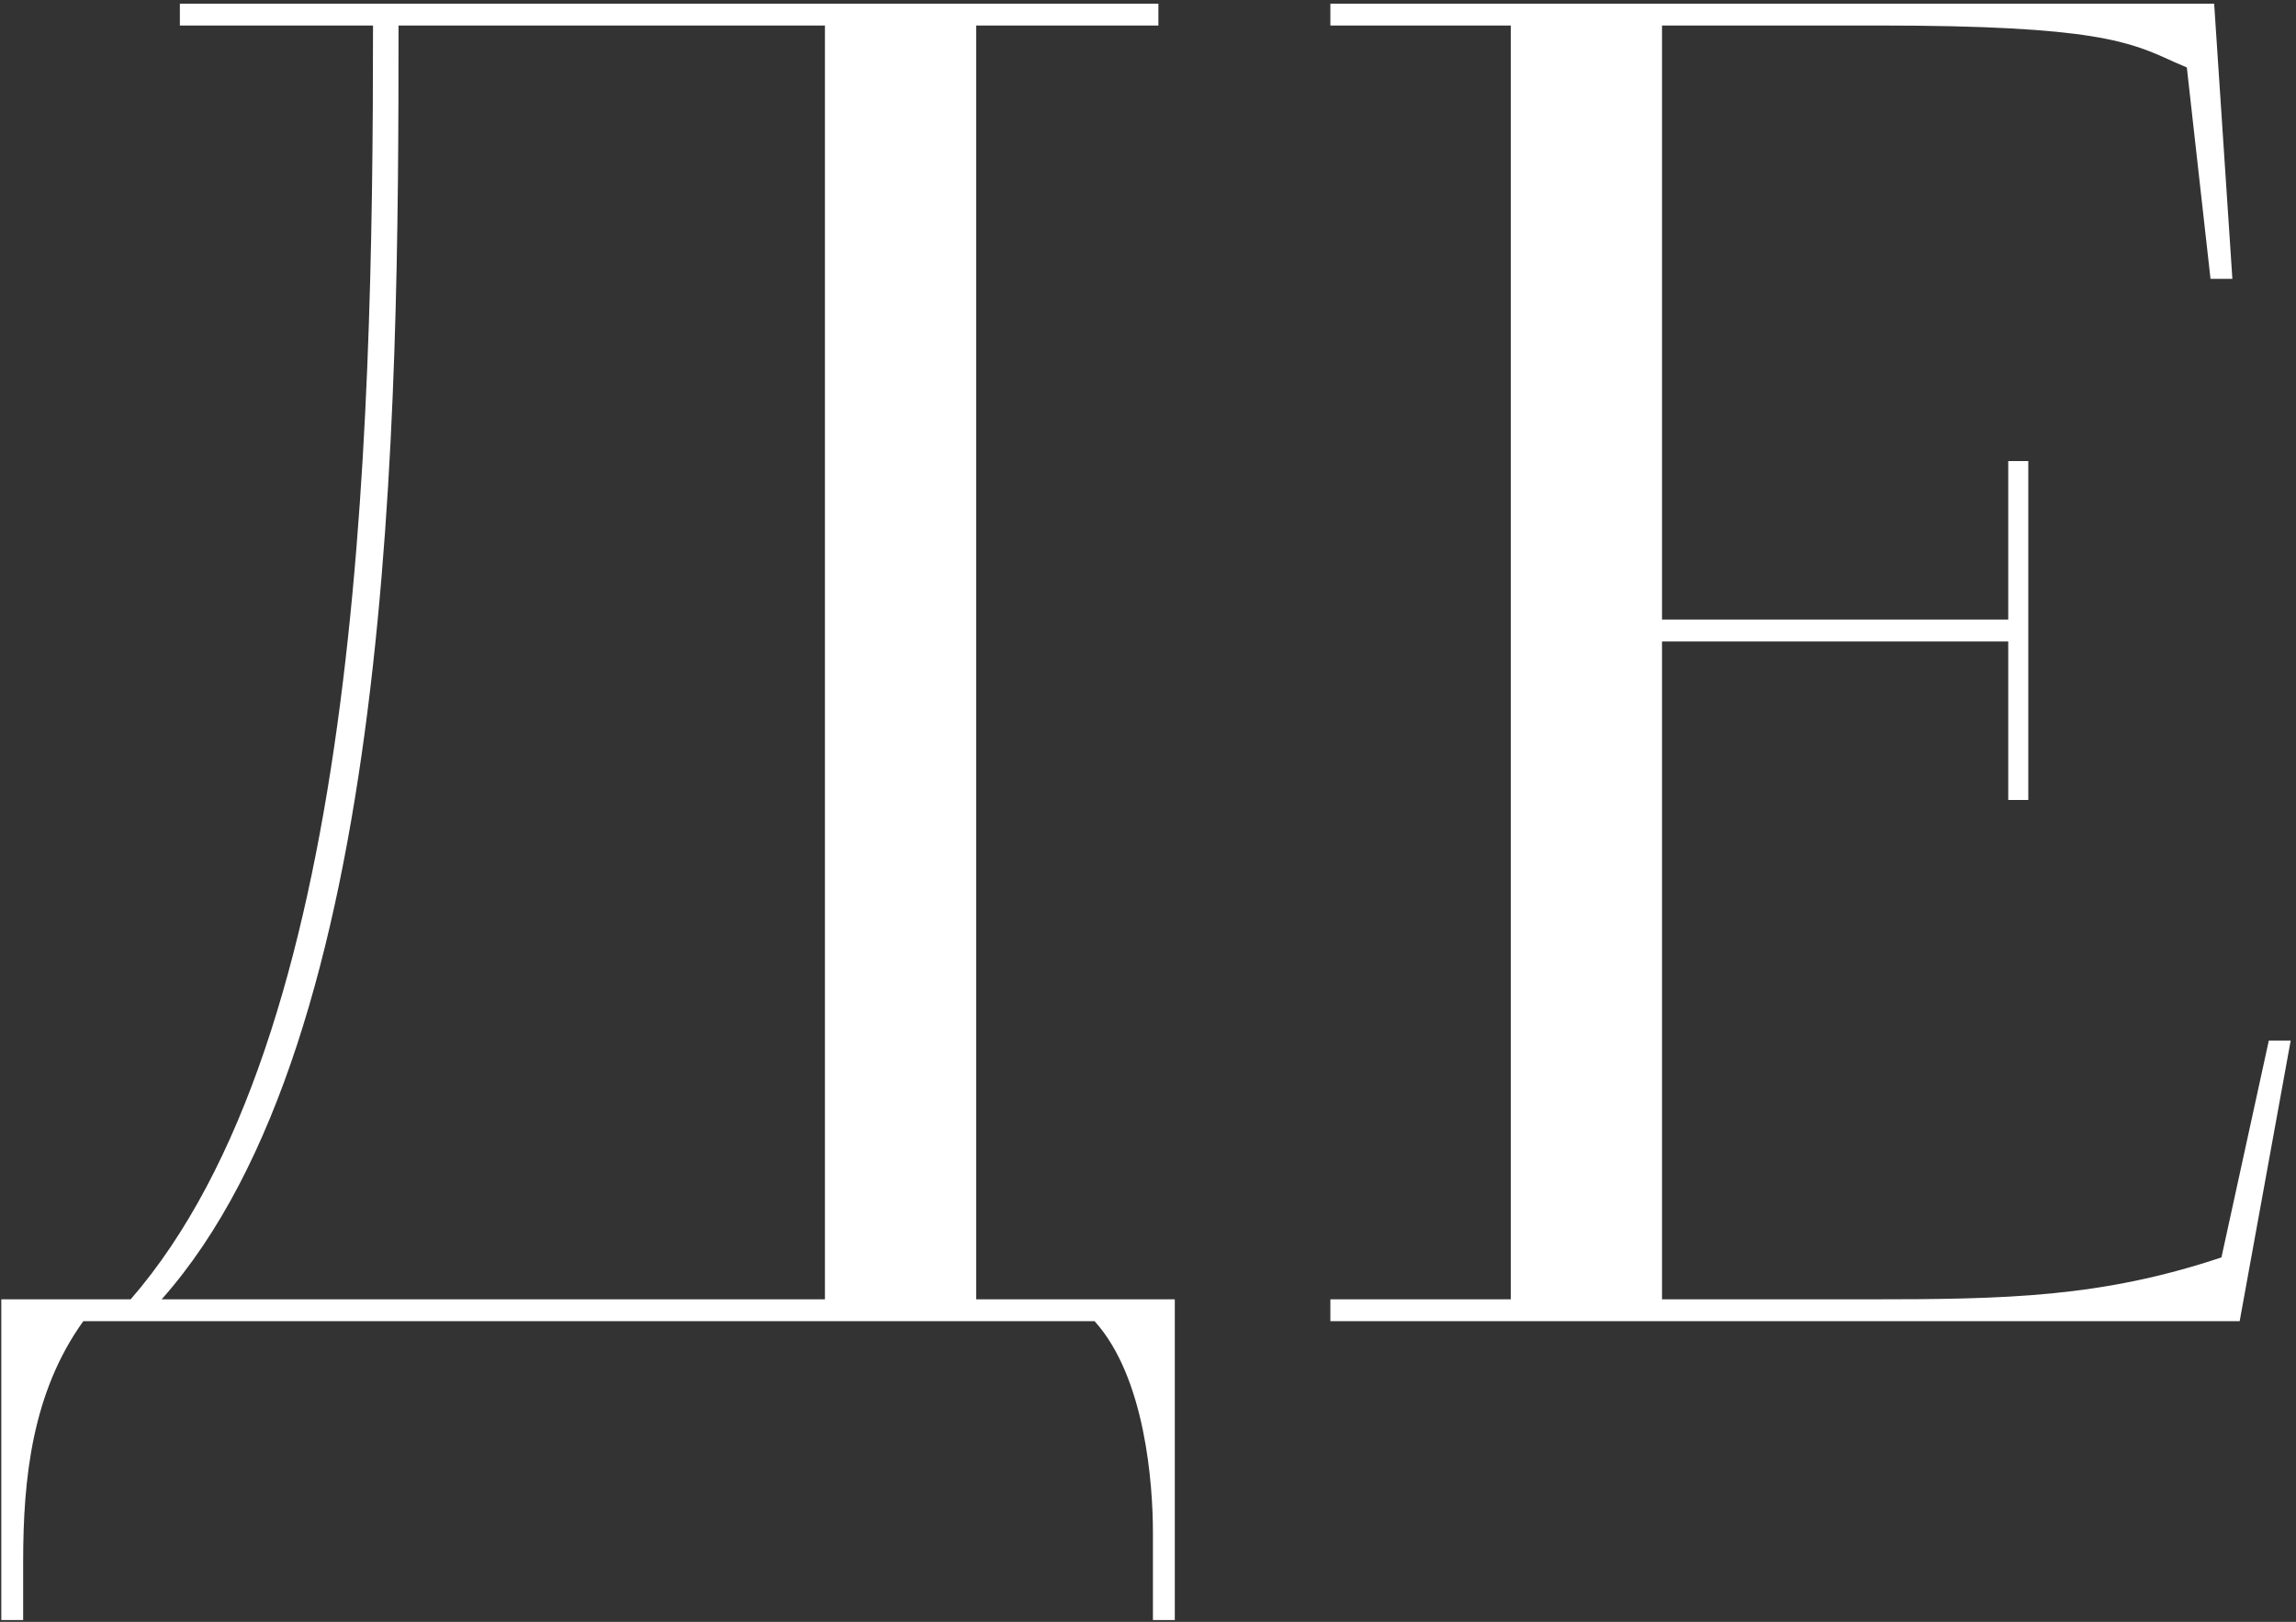
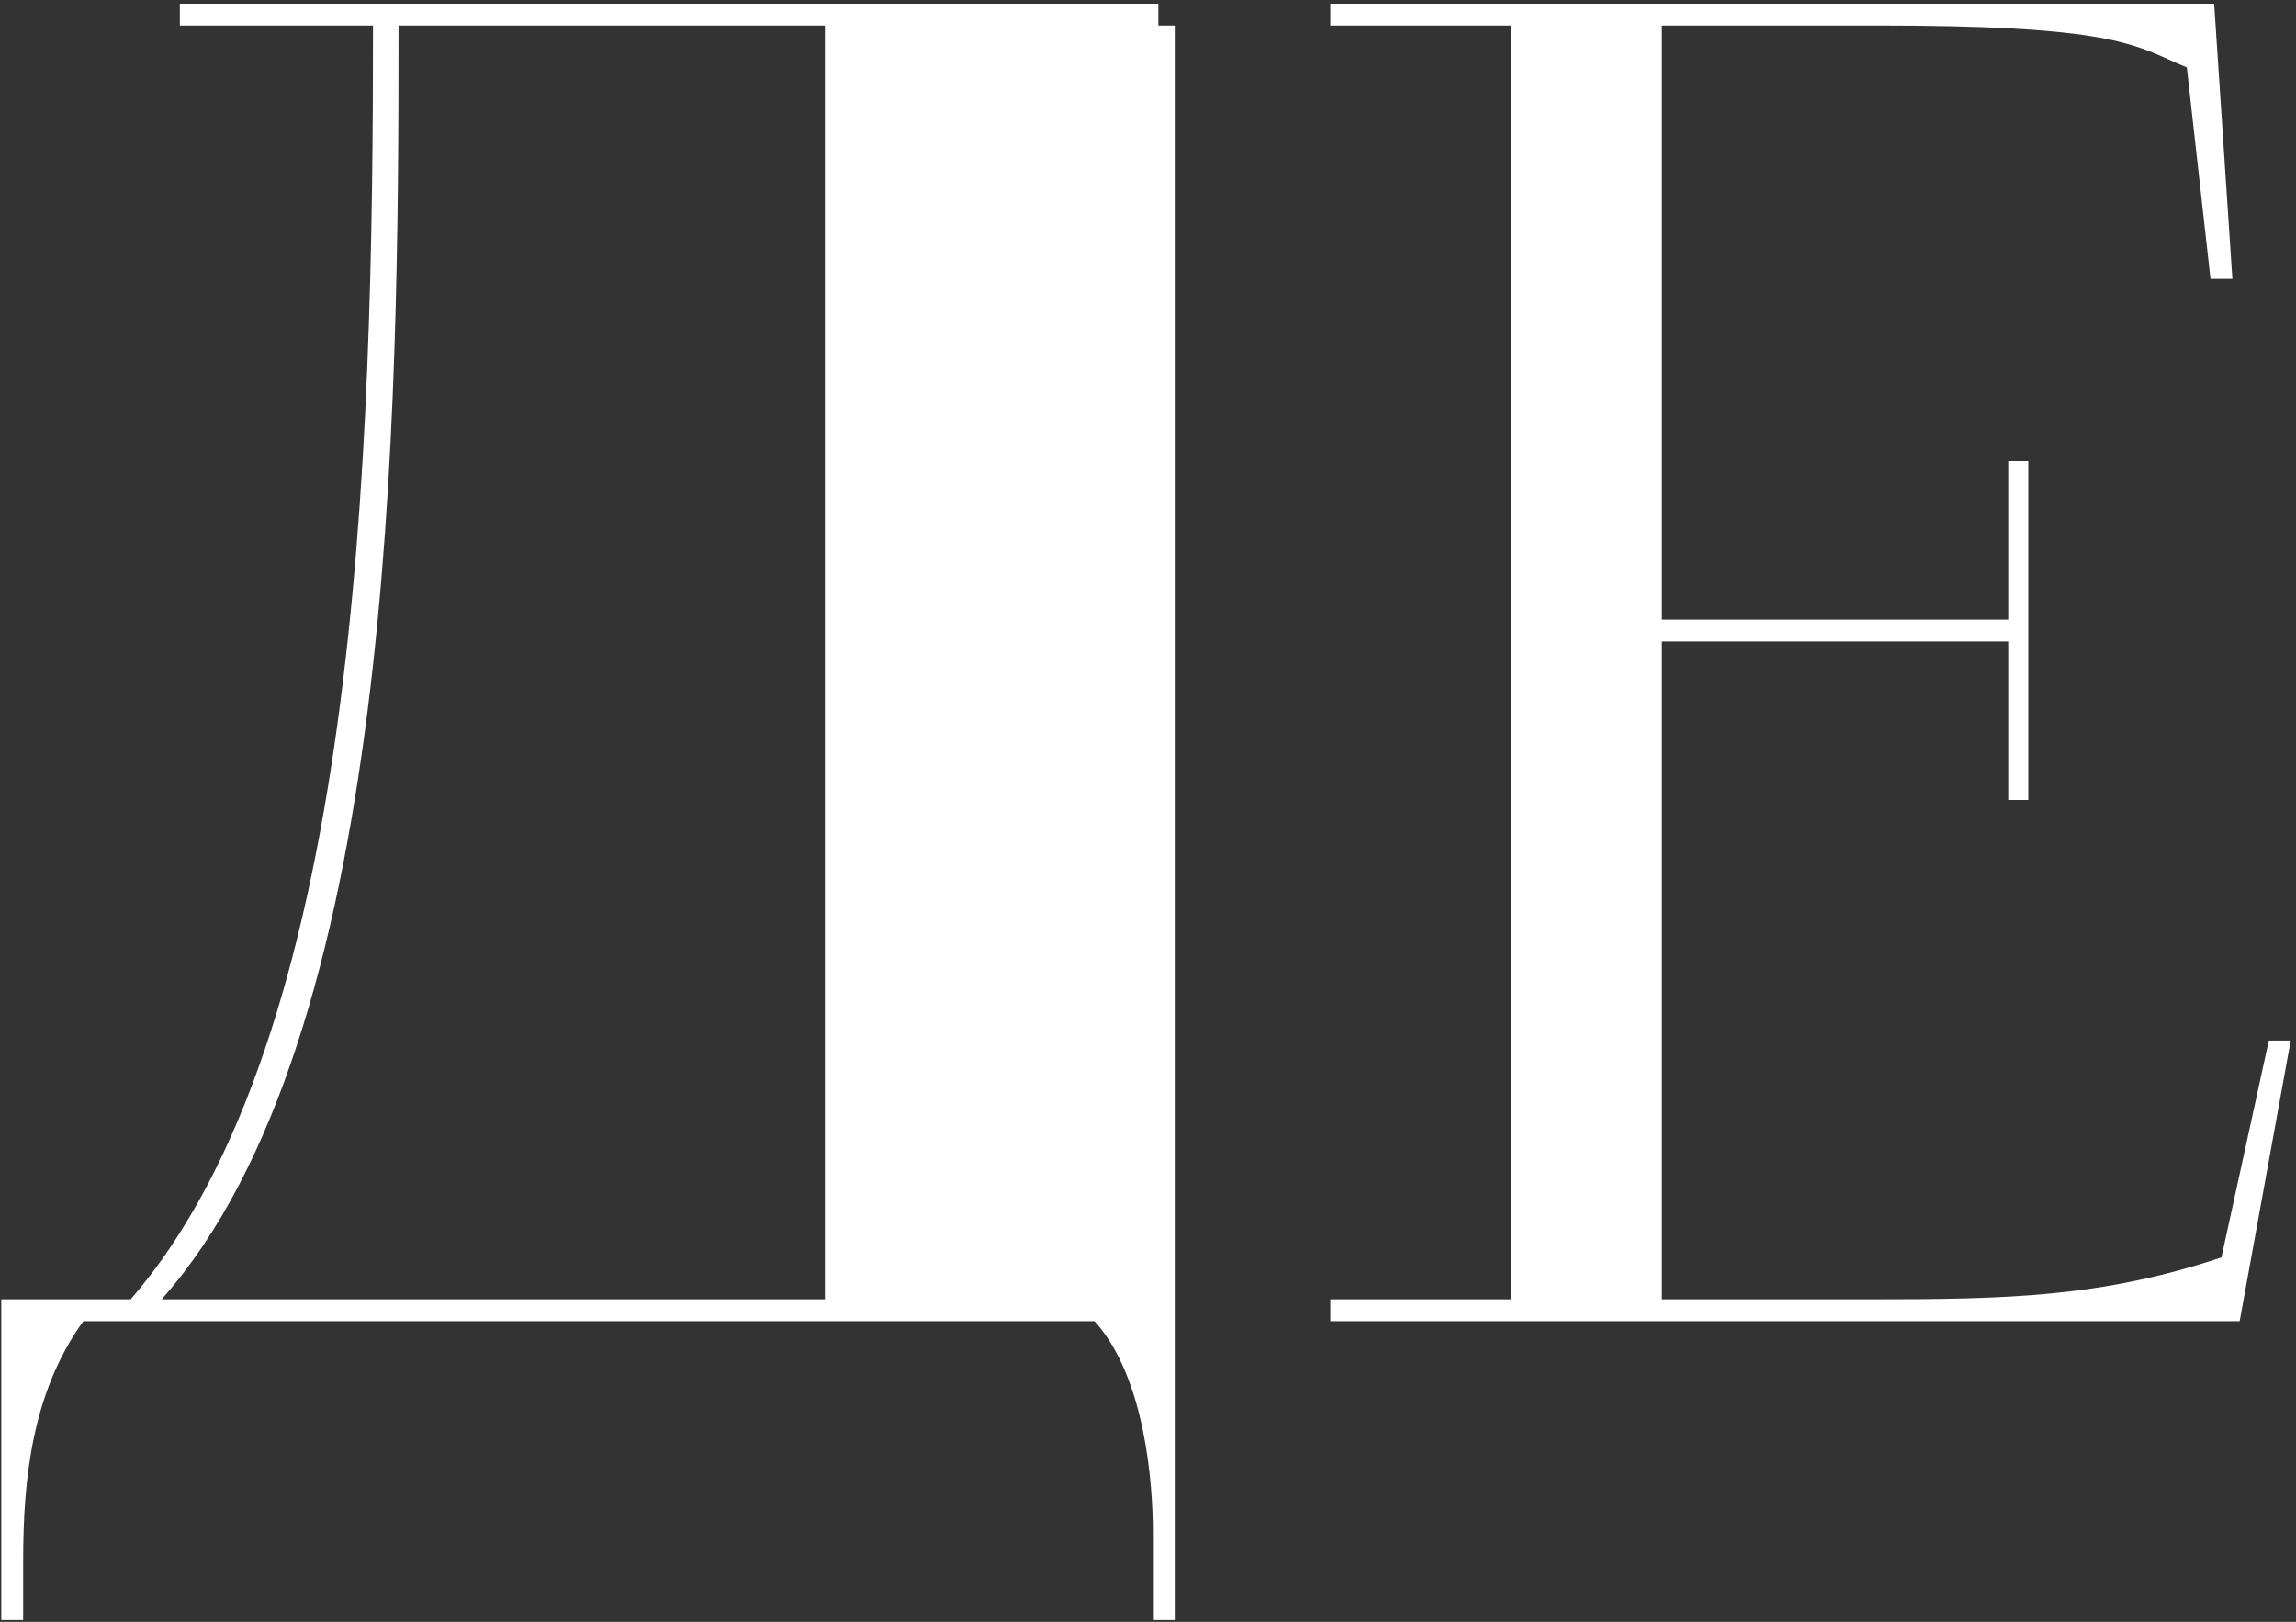
<svg xmlns="http://www.w3.org/2000/svg" width="252" height="178" viewBox="0 0 252 178" fill="none">
  <rect x="0" y="0" width="252" height="178" fill="#333333" stroke="none" />
-   <path d="M128.941 177.8H126.541V168.2C126.541 163 125.741 151.2 120.141 145H9.141C3.541 152.8 2.541 162.2 2.541 171.4V177.8H0.141V142.6H14.341C39.341 113.8 40.941 50 40.941 2.8H19.741V0.4H127.141V2.8H107.141V142.6H128.941V177.8ZM90.541 142.6V2.8H43.741C43.741 45.8 43.341 113.8 17.741 142.6H90.541ZM146.017 0.4H243.017L245.017 30.6H242.617L240.017 7.4L238.617 6.8C233.817 4.6 230.017 2.8 206.217 2.8H182.417V68H220.417V50.6H222.617V87.8H220.417V70.4H182.417V142.6H205.017C220.217 142.6 230.617 142.4 243.817 138L249.017 114.2H251.417L245.817 145H146.017V142.6H165.817V2.8H146.017V0.4Z" fill="white" />
+   <path d="M128.941 177.8H126.541V168.2C126.541 163 125.741 151.2 120.141 145H9.141C3.541 152.8 2.541 162.2 2.541 171.4V177.8H0.141V142.6H14.341C39.341 113.8 40.941 50 40.941 2.8H19.741V0.4H127.141V2.8H107.141H128.941V177.8ZM90.541 142.6V2.8H43.741C43.741 45.8 43.341 113.8 17.741 142.6H90.541ZM146.017 0.4H243.017L245.017 30.6H242.617L240.017 7.4L238.617 6.8C233.817 4.6 230.017 2.8 206.217 2.8H182.417V68H220.417V50.6H222.617V87.8H220.417V70.4H182.417V142.6H205.017C220.217 142.6 230.617 142.4 243.817 138L249.017 114.2H251.417L245.817 145H146.017V142.6H165.817V2.8H146.017V0.4Z" fill="white" />
</svg>